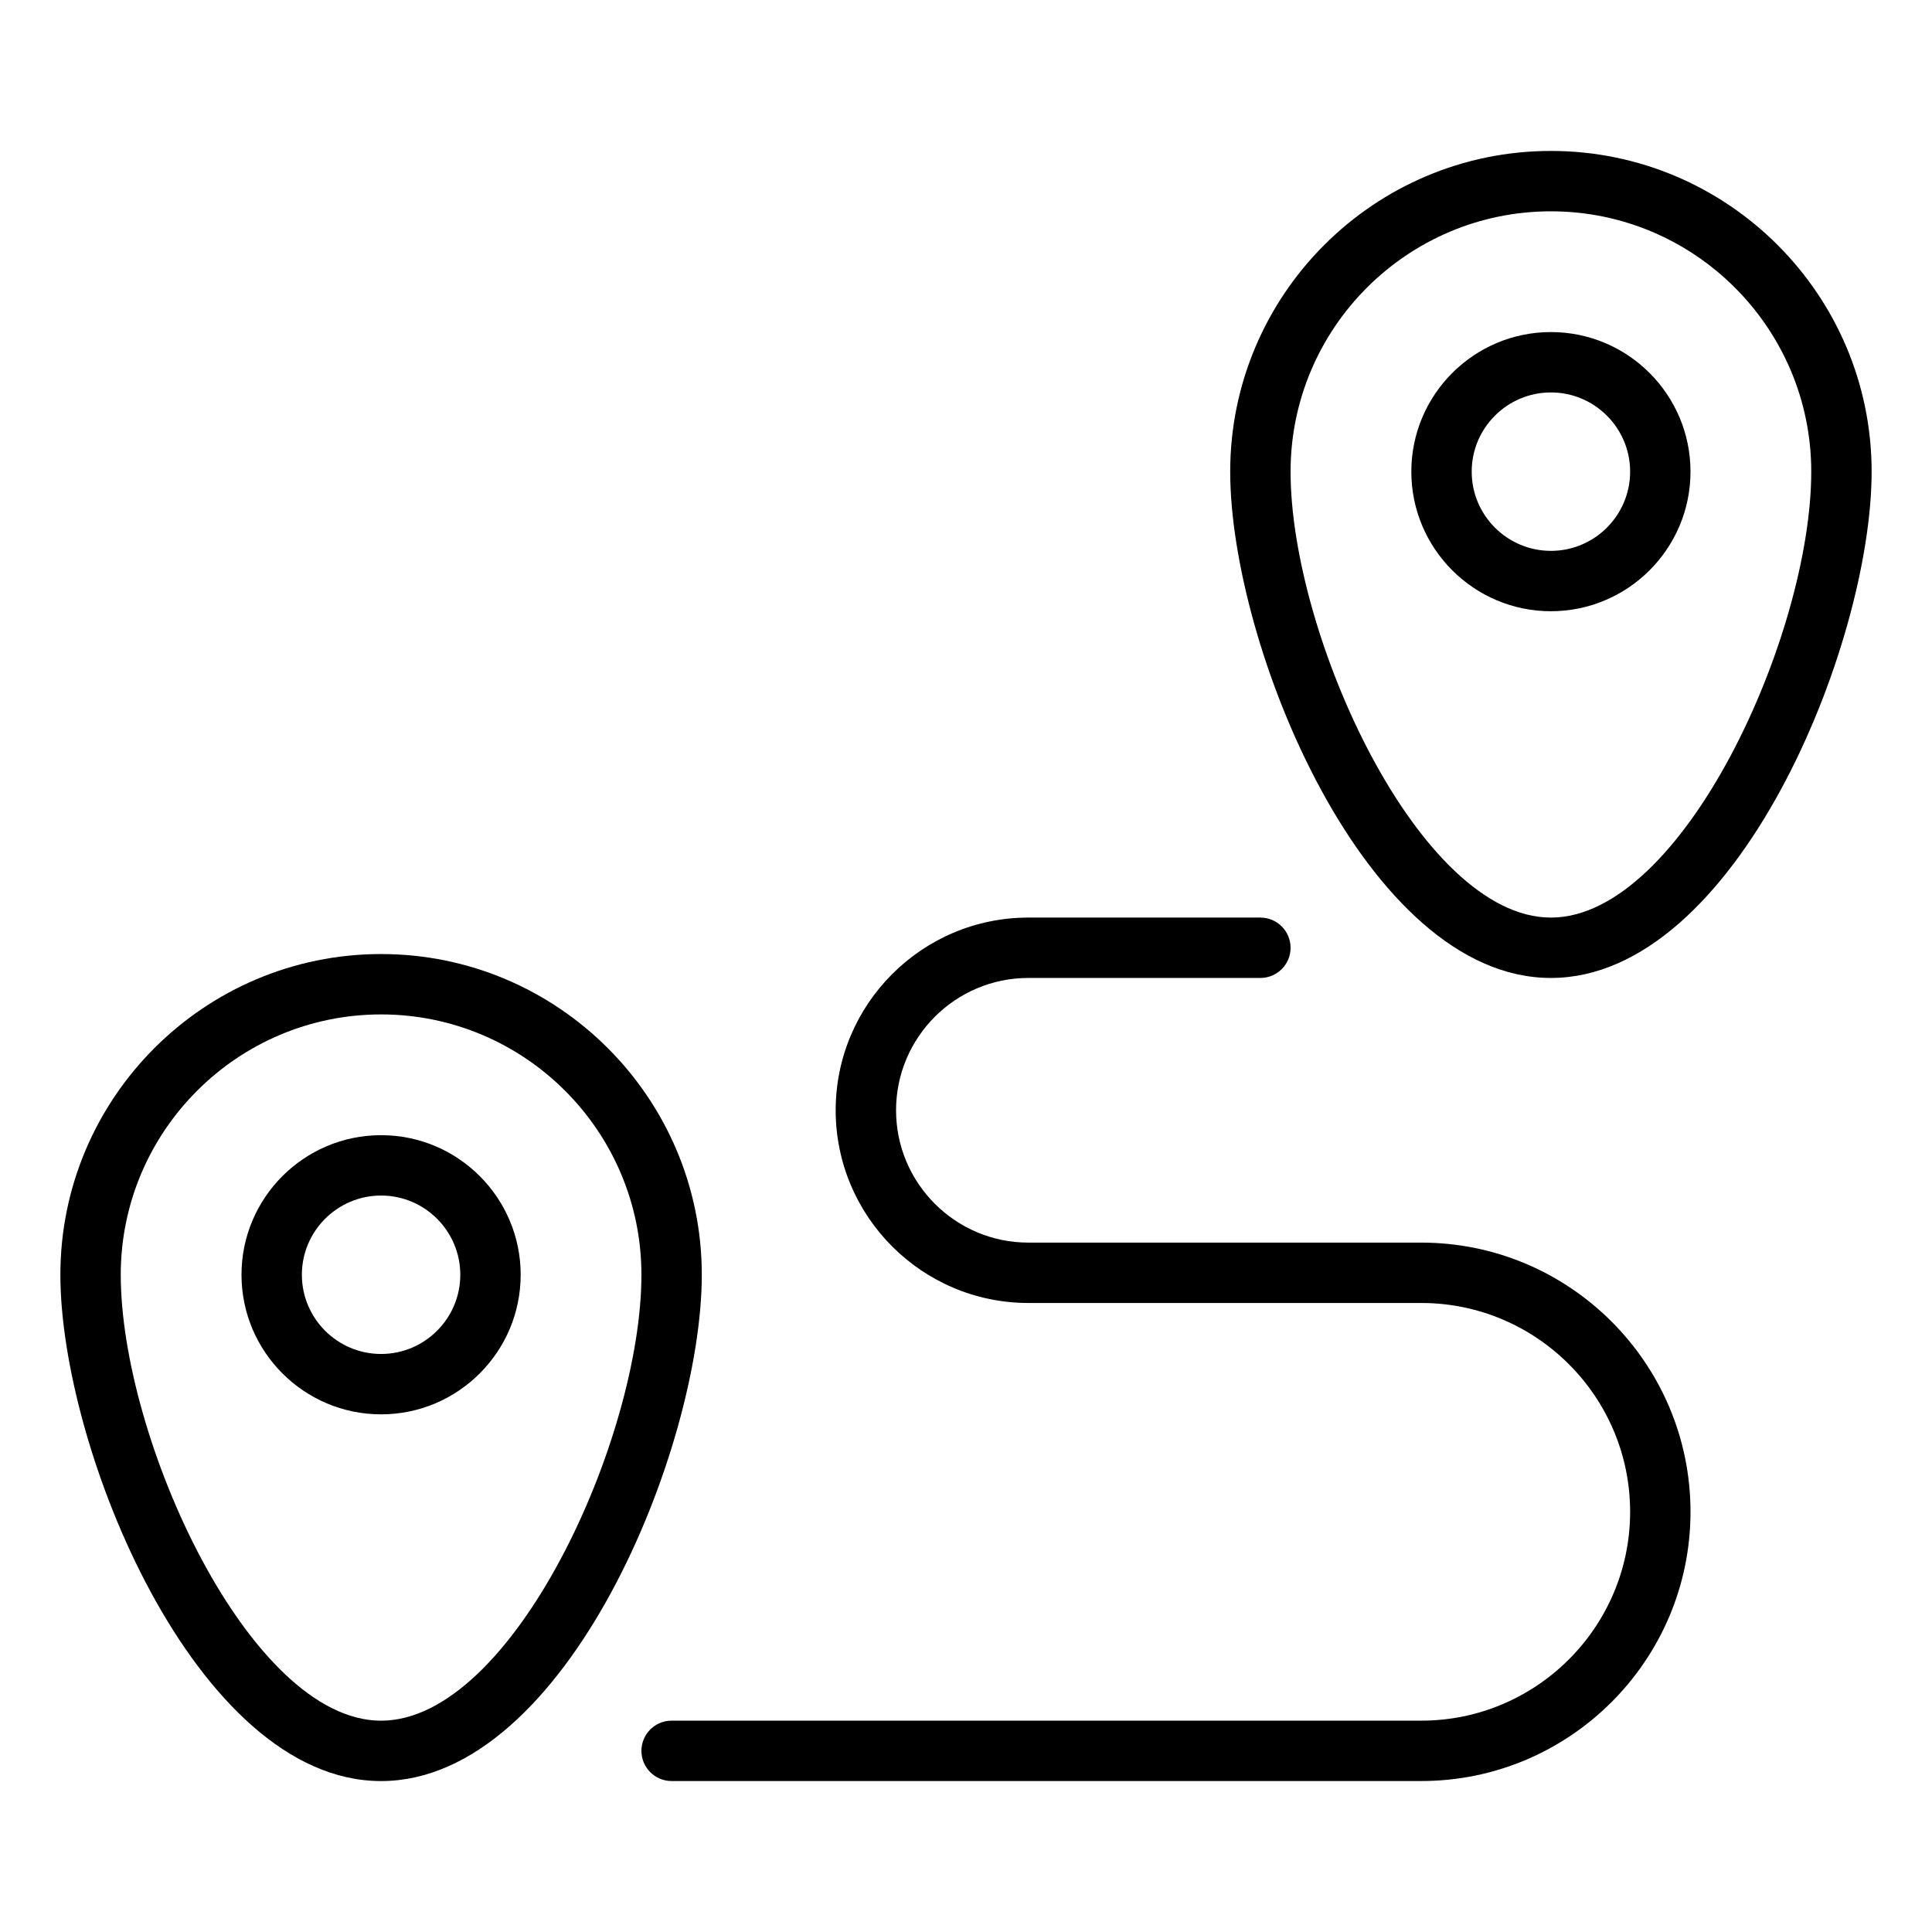
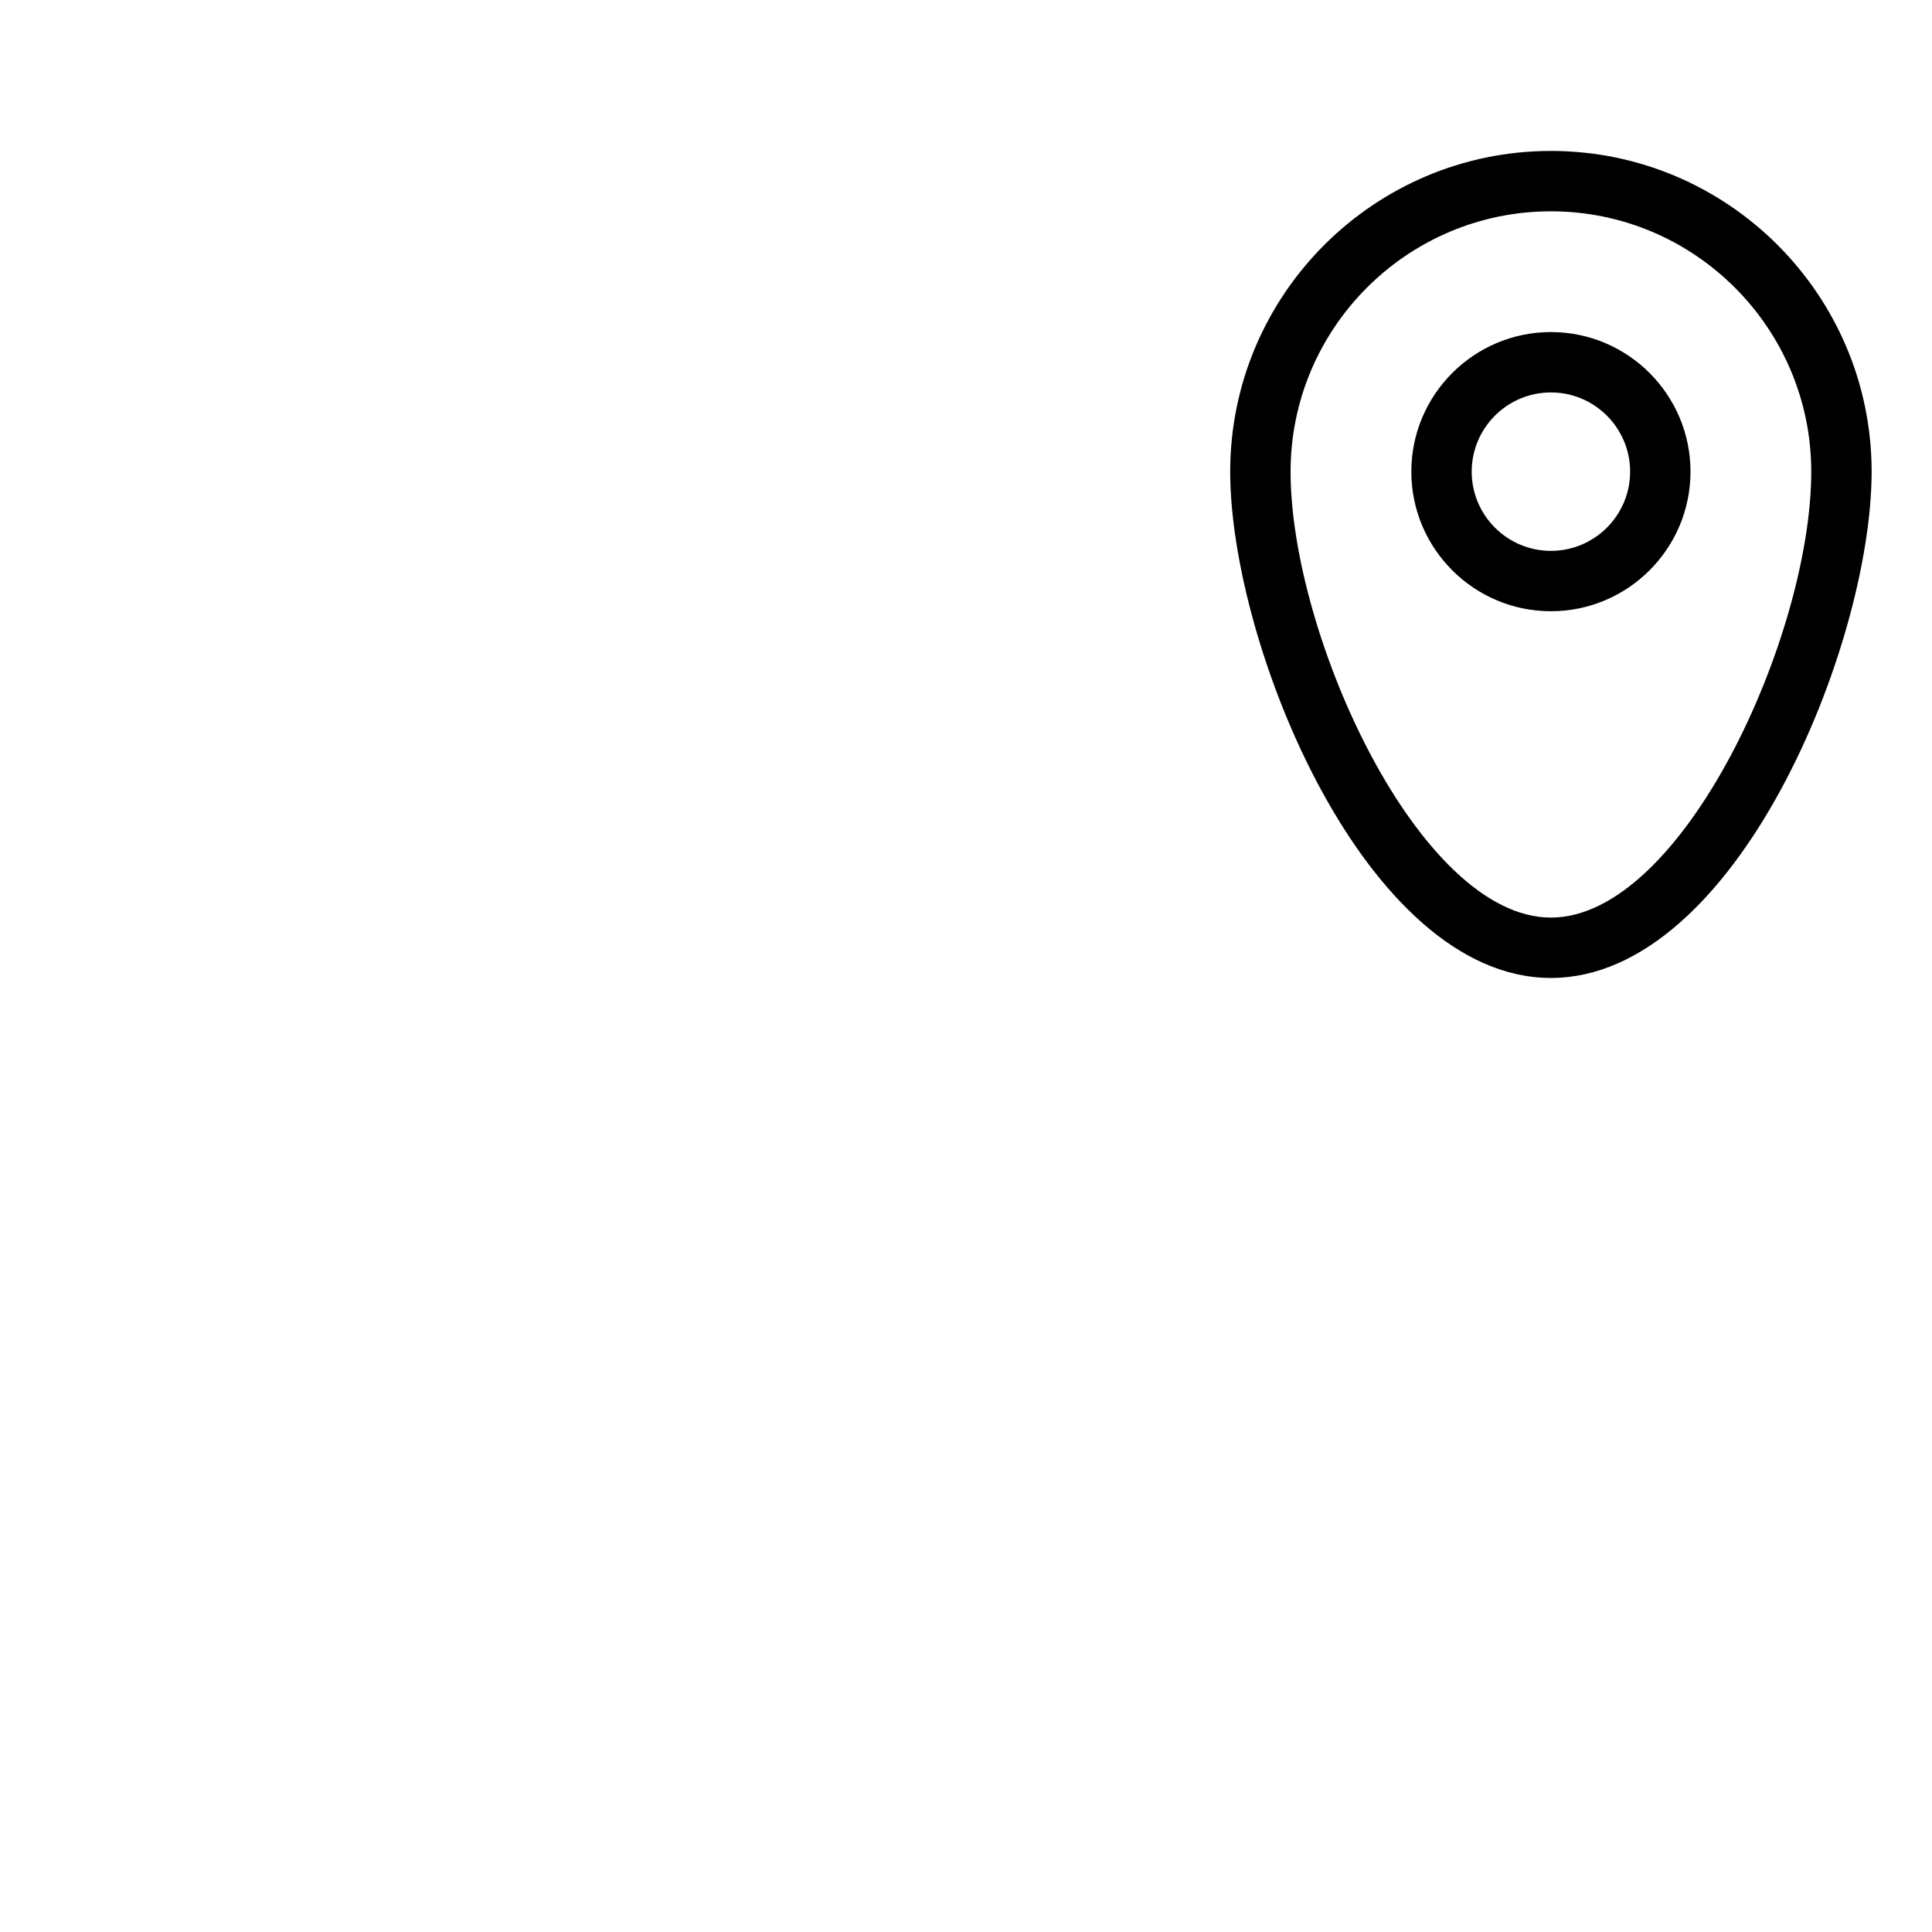
<svg xmlns="http://www.w3.org/2000/svg" id="a" height="512" viewBox="0 0 64 64" width="512">
  <path d="m51.376 5c-5.858 0-10.624 4.766-10.624 10.624 0 5.742 4.486 16.772 10.624 16.772s10.624-11.031 10.624-16.772c0-5.858-4.766-10.624-10.624-10.624zm0 25.396c-4.362 0-8.624-9.347-8.624-14.772 0-4.755 3.869-8.624 8.624-8.624s8.624 3.869 8.624 8.624c0 5.425-4.261 14.772-8.624 14.772z" />
  <path d="m51.376 11c-2.549 0-4.624 2.074-4.624 4.624s2.074 4.624 4.624 4.624 4.624-2.074 4.624-4.624-2.074-4.624-4.624-4.624zm0 7.248c-1.447 0-2.624-1.177-2.624-2.624s1.177-2.624 2.624-2.624 2.624 1.177 2.624 2.624-1.177 2.624-2.624 2.624z" />
-   <path d="m12.624 31.604c-5.858 0-10.624 4.766-10.624 10.624 0 5.742 4.486 16.772 10.624 16.772s10.624-11.031 10.624-16.772c0-5.858-4.766-10.624-10.624-10.624zm0 25.396c-4.362 0-8.624-9.347-8.624-14.772 0-4.755 3.869-8.624 8.624-8.624s8.624 3.869 8.624 8.624c0 5.425-4.262 14.772-8.624 14.772z" />
-   <path d="m12.624 37.604c-2.549 0-4.624 2.074-4.624 4.624s2.074 4.624 4.624 4.624 4.624-2.074 4.624-4.624-2.074-4.624-4.624-4.624zm0 7.248c-1.447 0-2.624-1.177-2.624-2.624s1.177-2.624 2.624-2.624 2.624 1.177 2.624 2.624-1.177 2.624-2.624 2.624z" />
-   <path d="m47.081 41.163h-13.015c-2.417 0-4.383-1.967-4.383-4.384s1.966-4.383 4.383-4.383h7.686c.552 0 1-.448 1-1s-.448-1-1-1h-7.686c-3.52 0-6.383 2.864-6.383 6.383s2.864 6.384 6.383 6.384h13.015c3.815 0 6.919 3.104 6.919 6.918s-3.104 6.918-6.919 6.918h-24.833c-.552 0-1 .448-1 1s.448 1 1 1h24.833c4.918 0 8.919-4.001 8.919-8.918s-4.001-8.918-8.919-8.918z" />
</svg>